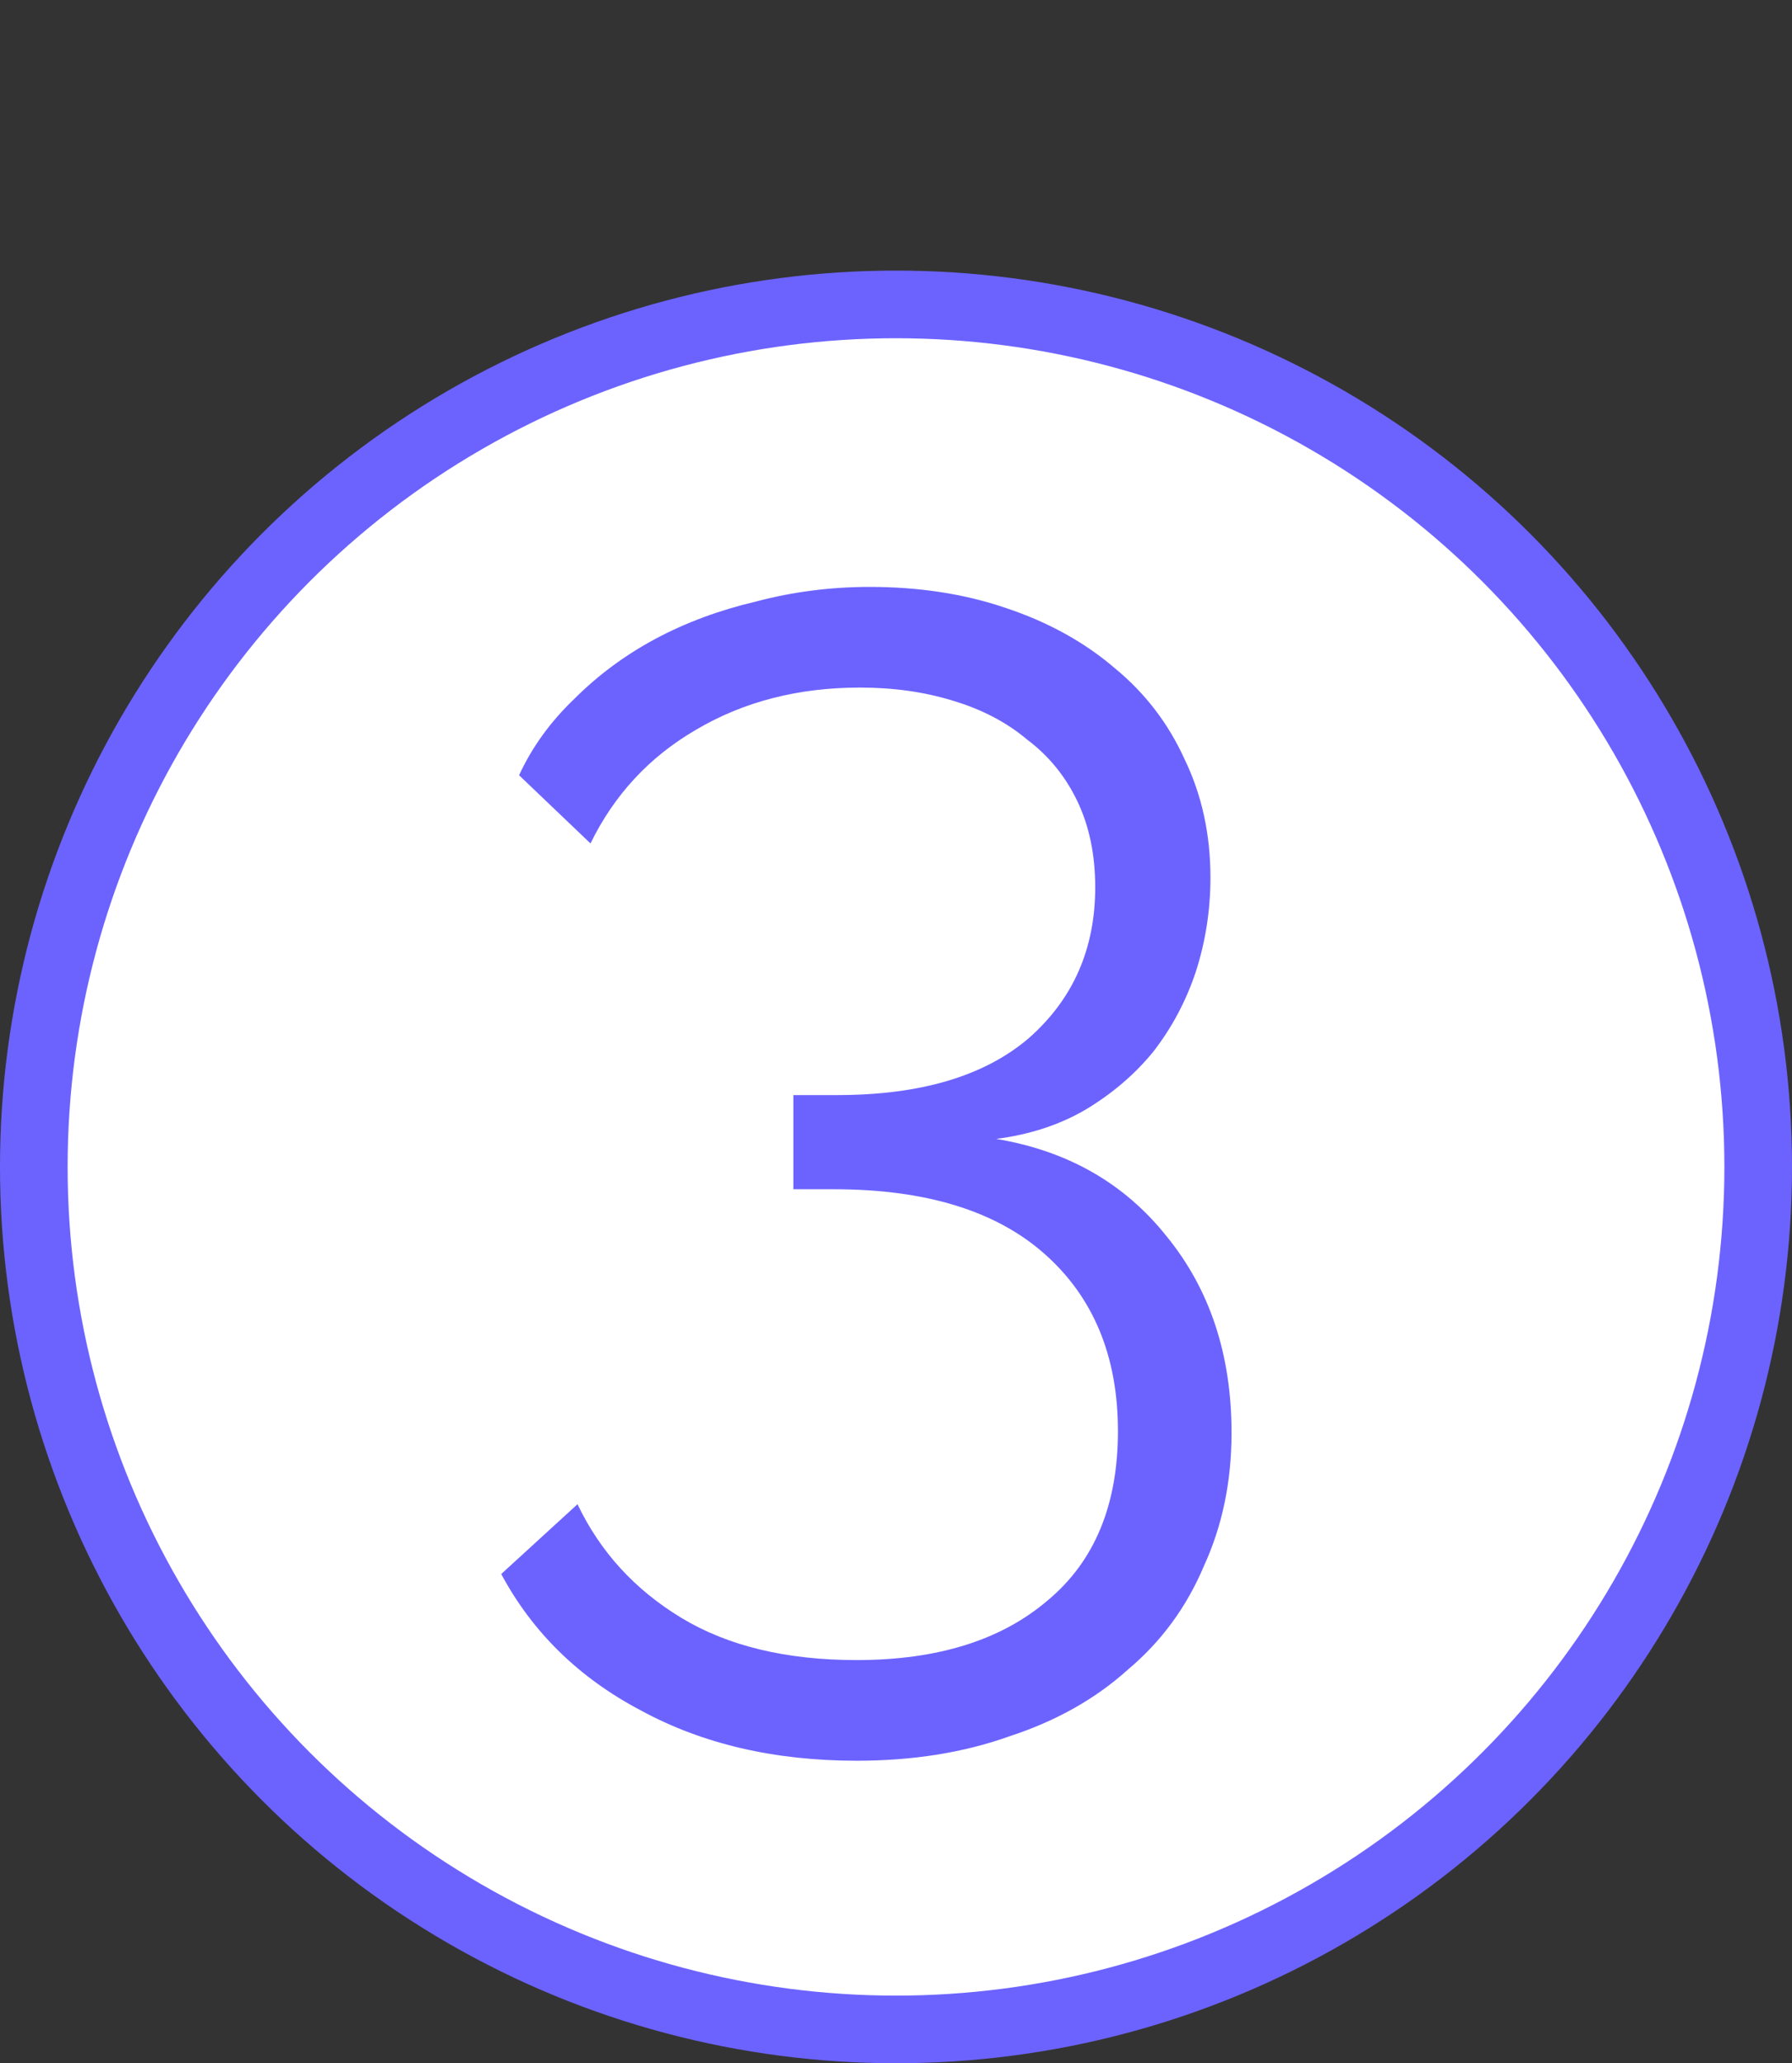
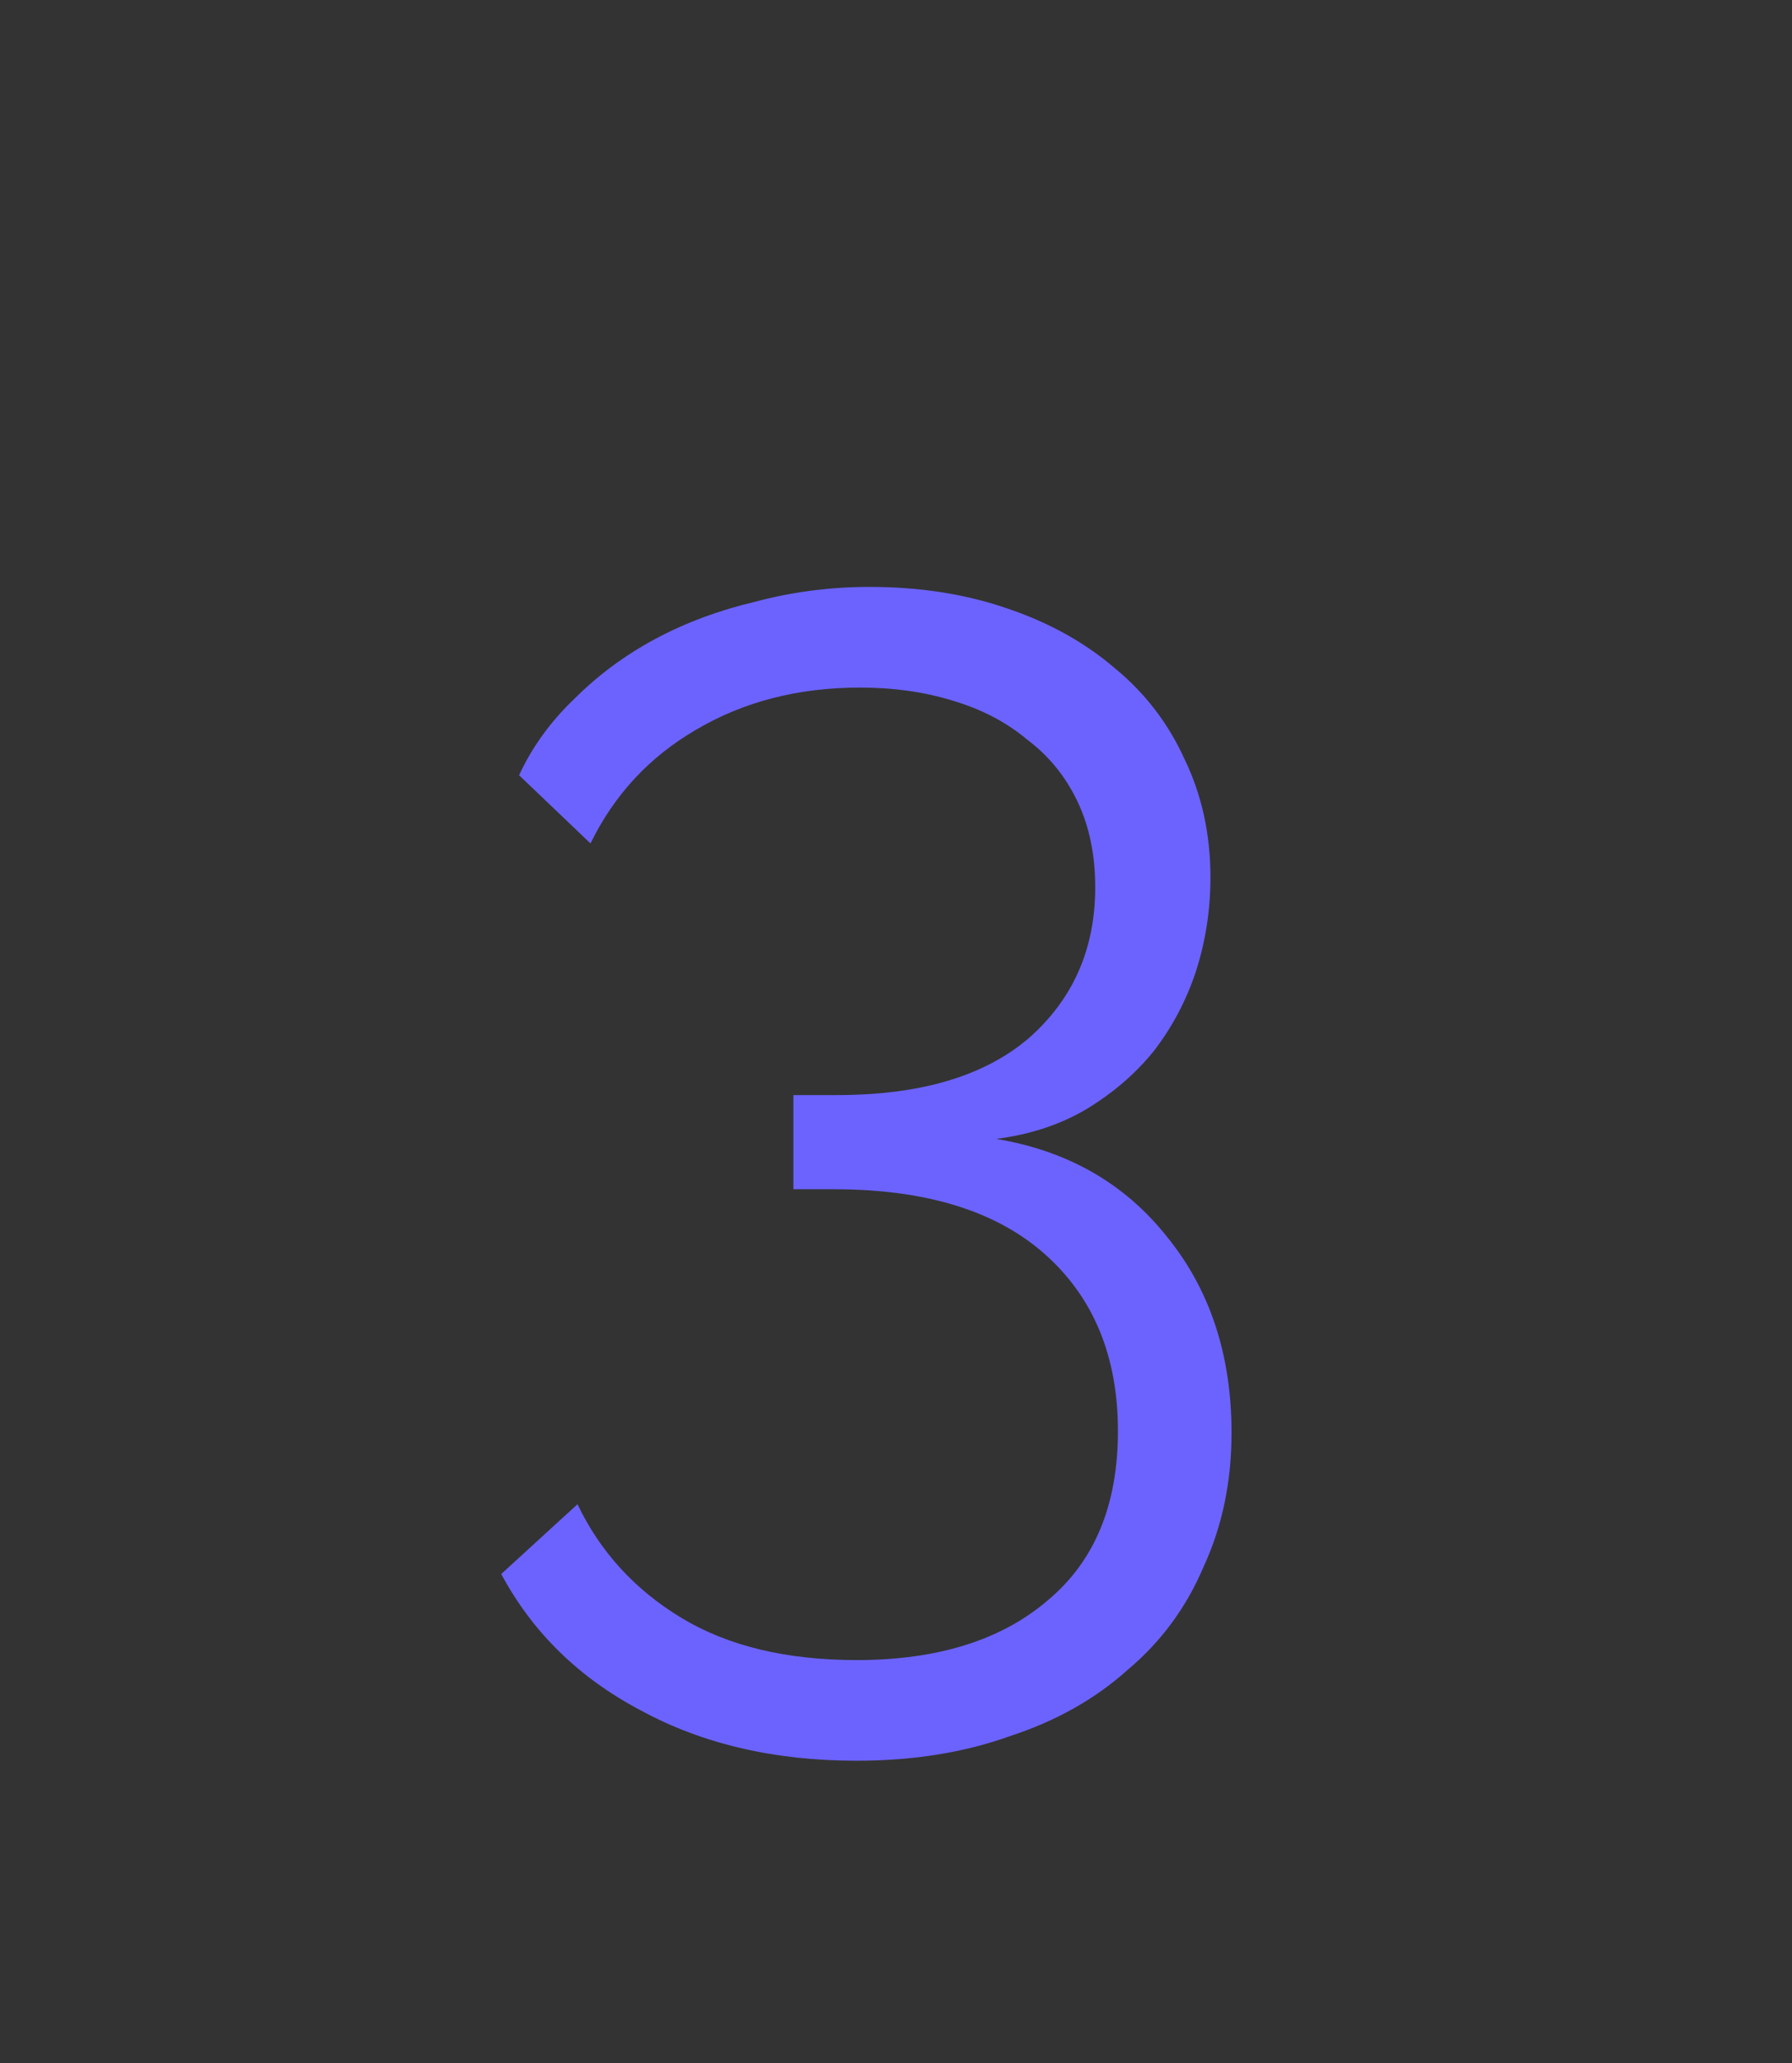
<svg xmlns="http://www.w3.org/2000/svg" width="53" height="61" viewBox="0 0 53 61" fill="none">
  <rect x="0" y="0" width="53" height="61" fill="#333333" stroke="none" />
-   <circle cx="26.5" cy="34.5" r="25.5" fill="white" stroke="#6C63FF" stroke-width="2" />
  <path d="M29.464 33.672C31.576 34.024 33.256 34.984 34.504 36.552C35.784 38.12 36.424 40.056 36.424 42.36C36.424 43.8 36.152 45.112 35.608 46.296C35.096 47.512 34.344 48.536 33.352 49.368C32.392 50.232 31.224 50.888 29.848 51.336C28.504 51.816 27 52.056 25.336 52.056C22.904 52.056 20.776 51.56 18.952 50.568C17.128 49.608 15.752 48.264 14.824 46.536L17.08 44.472C17.752 45.88 18.776 47 20.152 47.832C21.528 48.664 23.256 49.08 25.336 49.08C27.736 49.08 29.624 48.488 31 47.304C32.376 46.152 33.064 44.488 33.064 42.312C33.064 40.104 32.344 38.36 30.904 37.08C29.464 35.8 27.384 35.16 24.664 35.16H23.464V32.376H24.76C27.224 32.376 29.112 31.816 30.424 30.696C31.736 29.544 32.392 28.056 32.392 26.232C32.392 25.272 32.216 24.424 31.864 23.688C31.512 22.952 31.016 22.344 30.376 21.864C29.768 21.352 29.032 20.968 28.168 20.712C27.336 20.456 26.424 20.328 25.432 20.328C23.608 20.328 21.992 20.744 20.584 21.576C19.208 22.376 18.168 23.496 17.464 24.936L15.352 22.92C15.736 22.088 16.28 21.336 16.984 20.664C17.688 19.96 18.488 19.368 19.384 18.888C20.28 18.408 21.272 18.04 22.36 17.784C23.448 17.496 24.568 17.352 25.72 17.352C27.192 17.352 28.536 17.56 29.752 17.976C31 18.392 32.072 18.984 32.968 19.752C33.864 20.488 34.552 21.384 35.032 22.44C35.544 23.496 35.8 24.664 35.8 25.944C35.8 26.904 35.656 27.832 35.368 28.728C35.08 29.592 34.664 30.376 34.12 31.08C33.576 31.752 32.904 32.328 32.104 32.808C31.336 33.256 30.456 33.544 29.464 33.672Z" fill="#6C63FF" />
</svg>